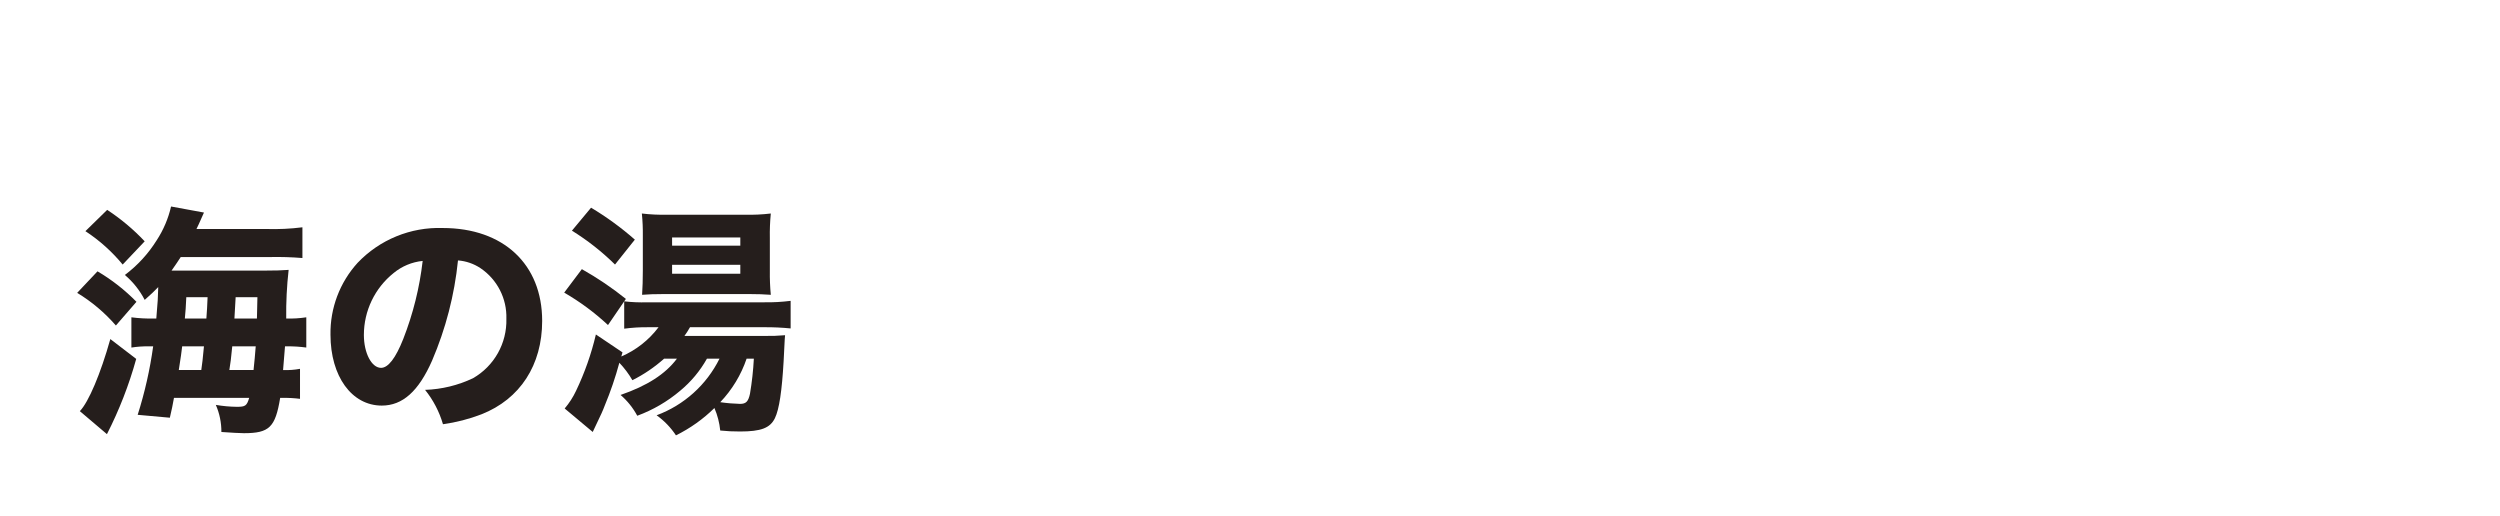
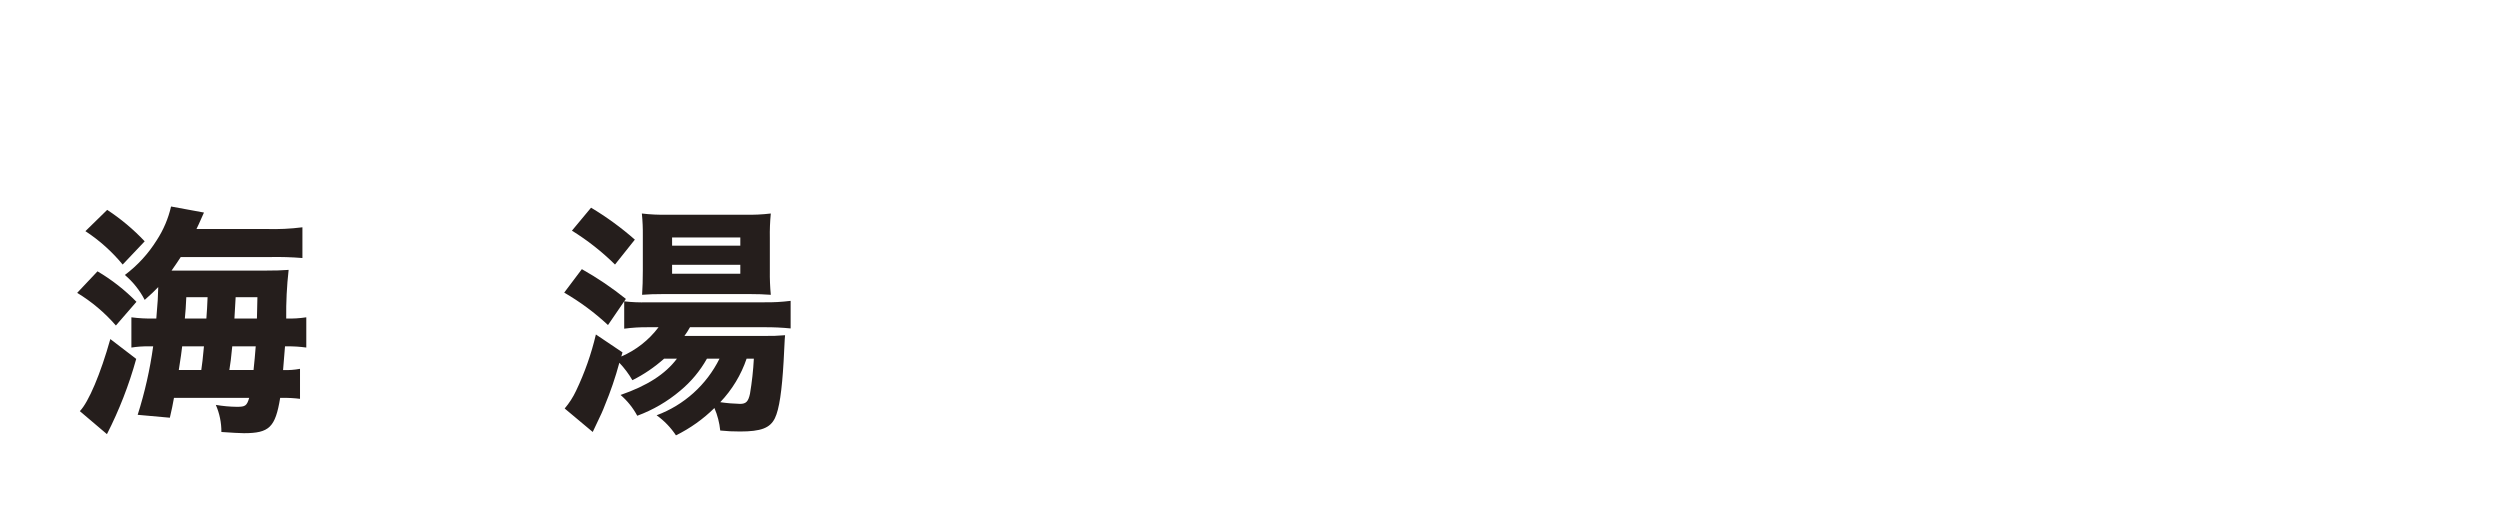
<svg xmlns="http://www.w3.org/2000/svg" enable-background="new 0 0 310 64" height="64" viewBox="0 0 310 64" width="310">
  <g fill="#251e1c" transform="translate(-213.132 -1021.603)">
    <path d="m225.222 1055.248c1.77 1.041 3.394 2.313 4.83 3.779l-2.55 2.939c-1.379-1.592-2.999-2.957-4.8-4.049zm4.8 10.859c-.892 3.225-2.108 6.35-3.63 9.33l-3.36-2.852c1.08-1.109 2.58-4.648 3.78-8.939zm-3.599-18.481c1.698 1.113 3.258 2.422 4.65 3.9l-2.73 2.88c-1.324-1.604-2.881-3-4.62-4.14zm19.709 2.372c1.503.047 3.007-.022 4.5-.21v3.81c-1.337-.109-2.679-.149-4.02-.121h-11.069c-.42.631-.69 1.052-1.14 1.682h11.339c1.44 0 2.46-.031 3.18-.091-.226 2.001-.326 4.016-.3 6.03.833.026 1.667-.023 2.49-.15v3.75c-.786-.107-1.578-.158-2.37-.15h-.27c-.09 1.23-.09 1.23-.24 2.94.704.03 1.408-.021 2.1-.151v3.721c-.736-.092-1.478-.132-2.22-.119h-.24c-.6 3.658-1.35 4.379-4.5 4.379-.449 0-1.559-.061-2.789-.149.007-1.155-.228-2.3-.69-3.36.862.148 1.735.229 2.61.239 1.049 0 1.23-.12 1.529-1.108h-9.329c-.18.988-.24 1.289-.51 2.459l-3.99-.359c.88-2.771 1.523-5.61 1.92-8.49h-.57c-.713-.012-1.426.039-2.13.15v-3.75c.915.12 1.837.17 2.76.15h.33c.18-2.011.21-2.729.24-3.9-.51.539-.84.84-1.68 1.59-.608-1.183-1.444-2.232-2.46-3.09 1.576-1.184 2.918-2.648 3.96-4.321.83-1.275 1.429-2.687 1.77-4.17l4.08.75c-.18.391-.18.391-.63 1.411-.12.24-.181.36-.3.63zm-10.41 14.548c-.12.99-.12.99-.42 2.939h2.789c.121-.869.181-1.289.331-2.939zm3-3.449c.09-1.201.09-1.32.15-2.641h-2.64c-.06 1.32-.09 1.68-.18 2.641zm3.209 3.449c-.15 1.53-.21 2.039-.36 2.939h3c.121-1.049.181-1.89.27-2.939zm3.06-3.449c.03-1.261.06-2.131.06-2.641h-2.7l-.151 2.641z" />
-     <path d="m266.712 1066.316c-1.68 3.81-3.66 5.58-6.24 5.58-3.72 0-6.36-3.629-6.36-8.789-.053-3.289 1.148-6.475 3.36-8.91 2.741-2.883 6.584-4.456 10.56-4.32 7.529 0 12.329 4.5 12.329 11.52 0 5.461-2.729 9.689-7.529 11.58-1.538.592-3.138 1.004-4.771 1.23-.452-1.553-1.207-3-2.219-4.26 2.057-.068 4.079-.56 5.939-1.441 2.634-1.509 4.226-4.344 4.142-7.379.076-2.503-1.135-4.87-3.211-6.271-.832-.553-1.793-.884-2.789-.96-.434 4.279-1.516 8.467-3.211 12.42zm-4.769-10.859c-2.333 1.867-3.69 4.692-3.69 7.68 0 2.25.96 4.08 2.13 4.08.87 0 1.8-1.17 2.76-3.6 1.213-3.104 2.02-6.35 2.4-9.66-1.322.134-2.575.656-3.6 1.5z" />
    <path d="m300.792 1066.077c-.853 1.524-1.982 2.878-3.33 3.989-1.576 1.332-3.373 2.378-5.31 3.091-.525-.98-1.228-1.854-2.07-2.58 3.3-1.14 5.55-2.58 6.99-4.5h-1.591c-1.186 1.06-2.508 1.958-3.93 2.67-.453-.78-.998-1.506-1.619-2.161-.485 1.798-1.086 3.562-1.801 5.281-.3.779-.3.779-1.5 3.3l-3.479-2.911c.565-.664 1.039-1.399 1.409-2.188 1.07-2.234 1.896-4.578 2.461-6.99l3.3 2.22-.149.51c1.828-.787 3.422-2.038 4.619-3.629h-1.23c-1.012-.014-2.025.047-3.029.18v-3.391l-2.01 2.94c-1.652-1.54-3.475-2.89-5.43-4.021l2.189-2.91c1.918 1.08 3.744 2.314 5.46 3.691l-.21.301c.945.109 1.898.15 2.85.119h14.549c1.084.016 2.166-.044 3.24-.18v3.42c-1.066-.105-2.138-.155-3.21-.15h-9.269c-.209.373-.439.734-.69 1.08h9.9c.86.017 1.722-.014 2.579-.089-.029.209-.029.209-.18 3.239-.209 3.63-.539 5.939-1.08 7.05-.6 1.229-1.74 1.65-4.319 1.65-.821.005-1.643-.035-2.46-.12-.096-.961-.34-1.902-.721-2.79-1.399 1.376-3.009 2.52-4.769 3.389-.642-.97-1.454-1.813-2.399-2.489 3.399-1.26 6.189-3.771 7.799-7.02zm-14.369-18.72c1.926 1.152 3.744 2.477 5.43 3.96l-2.461 3.09c-1.617-1.595-3.408-3.004-5.34-4.2zm9.09 10.709c-1.141 0-2.101.031-2.761.092.06-.87.091-1.951.091-3v-4.321c.012-.921-.028-1.842-.121-2.759 1.045.125 2.098.175 3.15.15h9.6c1.082.028 2.166-.022 3.24-.15-.1 1.016-.139 2.038-.119 3.059v4.051c-.014.991.025 1.982.119 2.971-.779-.061-1.68-.092-2.699-.092h-10.5zm.959-6h8.459v-1.021h-8.461zm0 3.479h8.459v-1.11h-8.461zm9.24 10.531c-.685 2.016-1.801 3.859-3.27 5.4.814.118 1.636.188 2.459.209.75 0 1.021-.3 1.23-1.261.242-1.438.402-2.892.479-4.349h-.898z" />
  </g>
</svg>